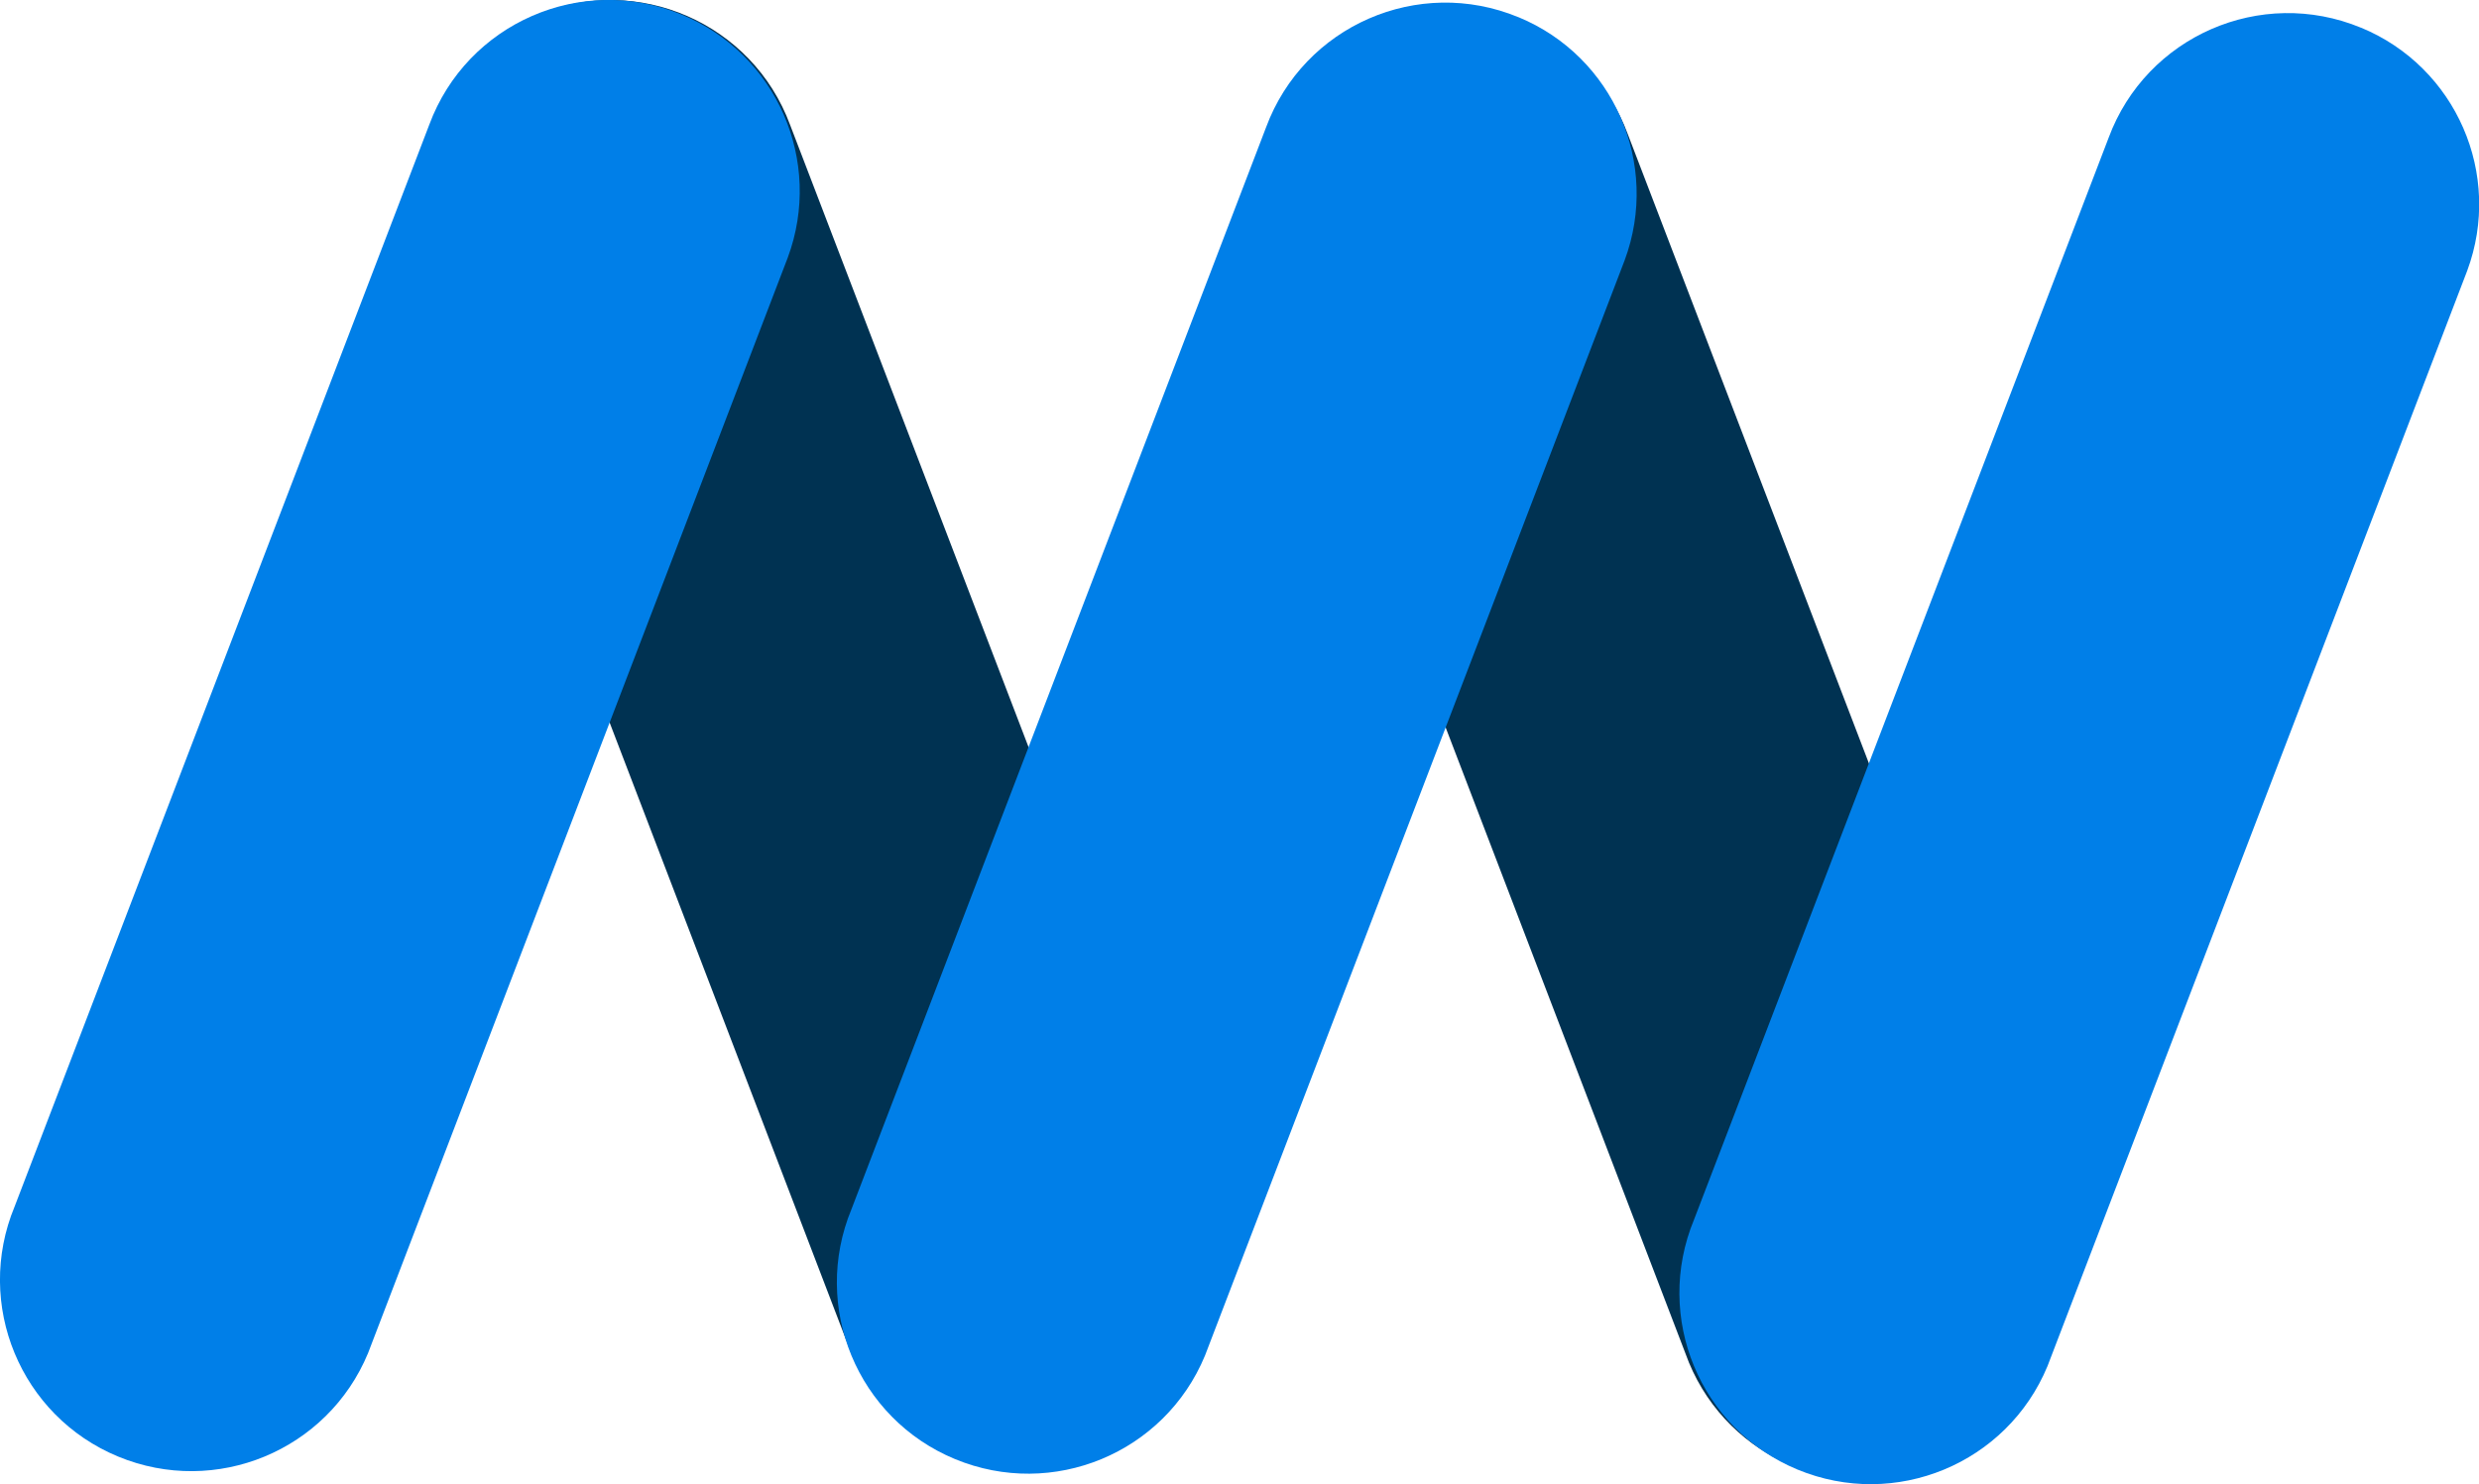
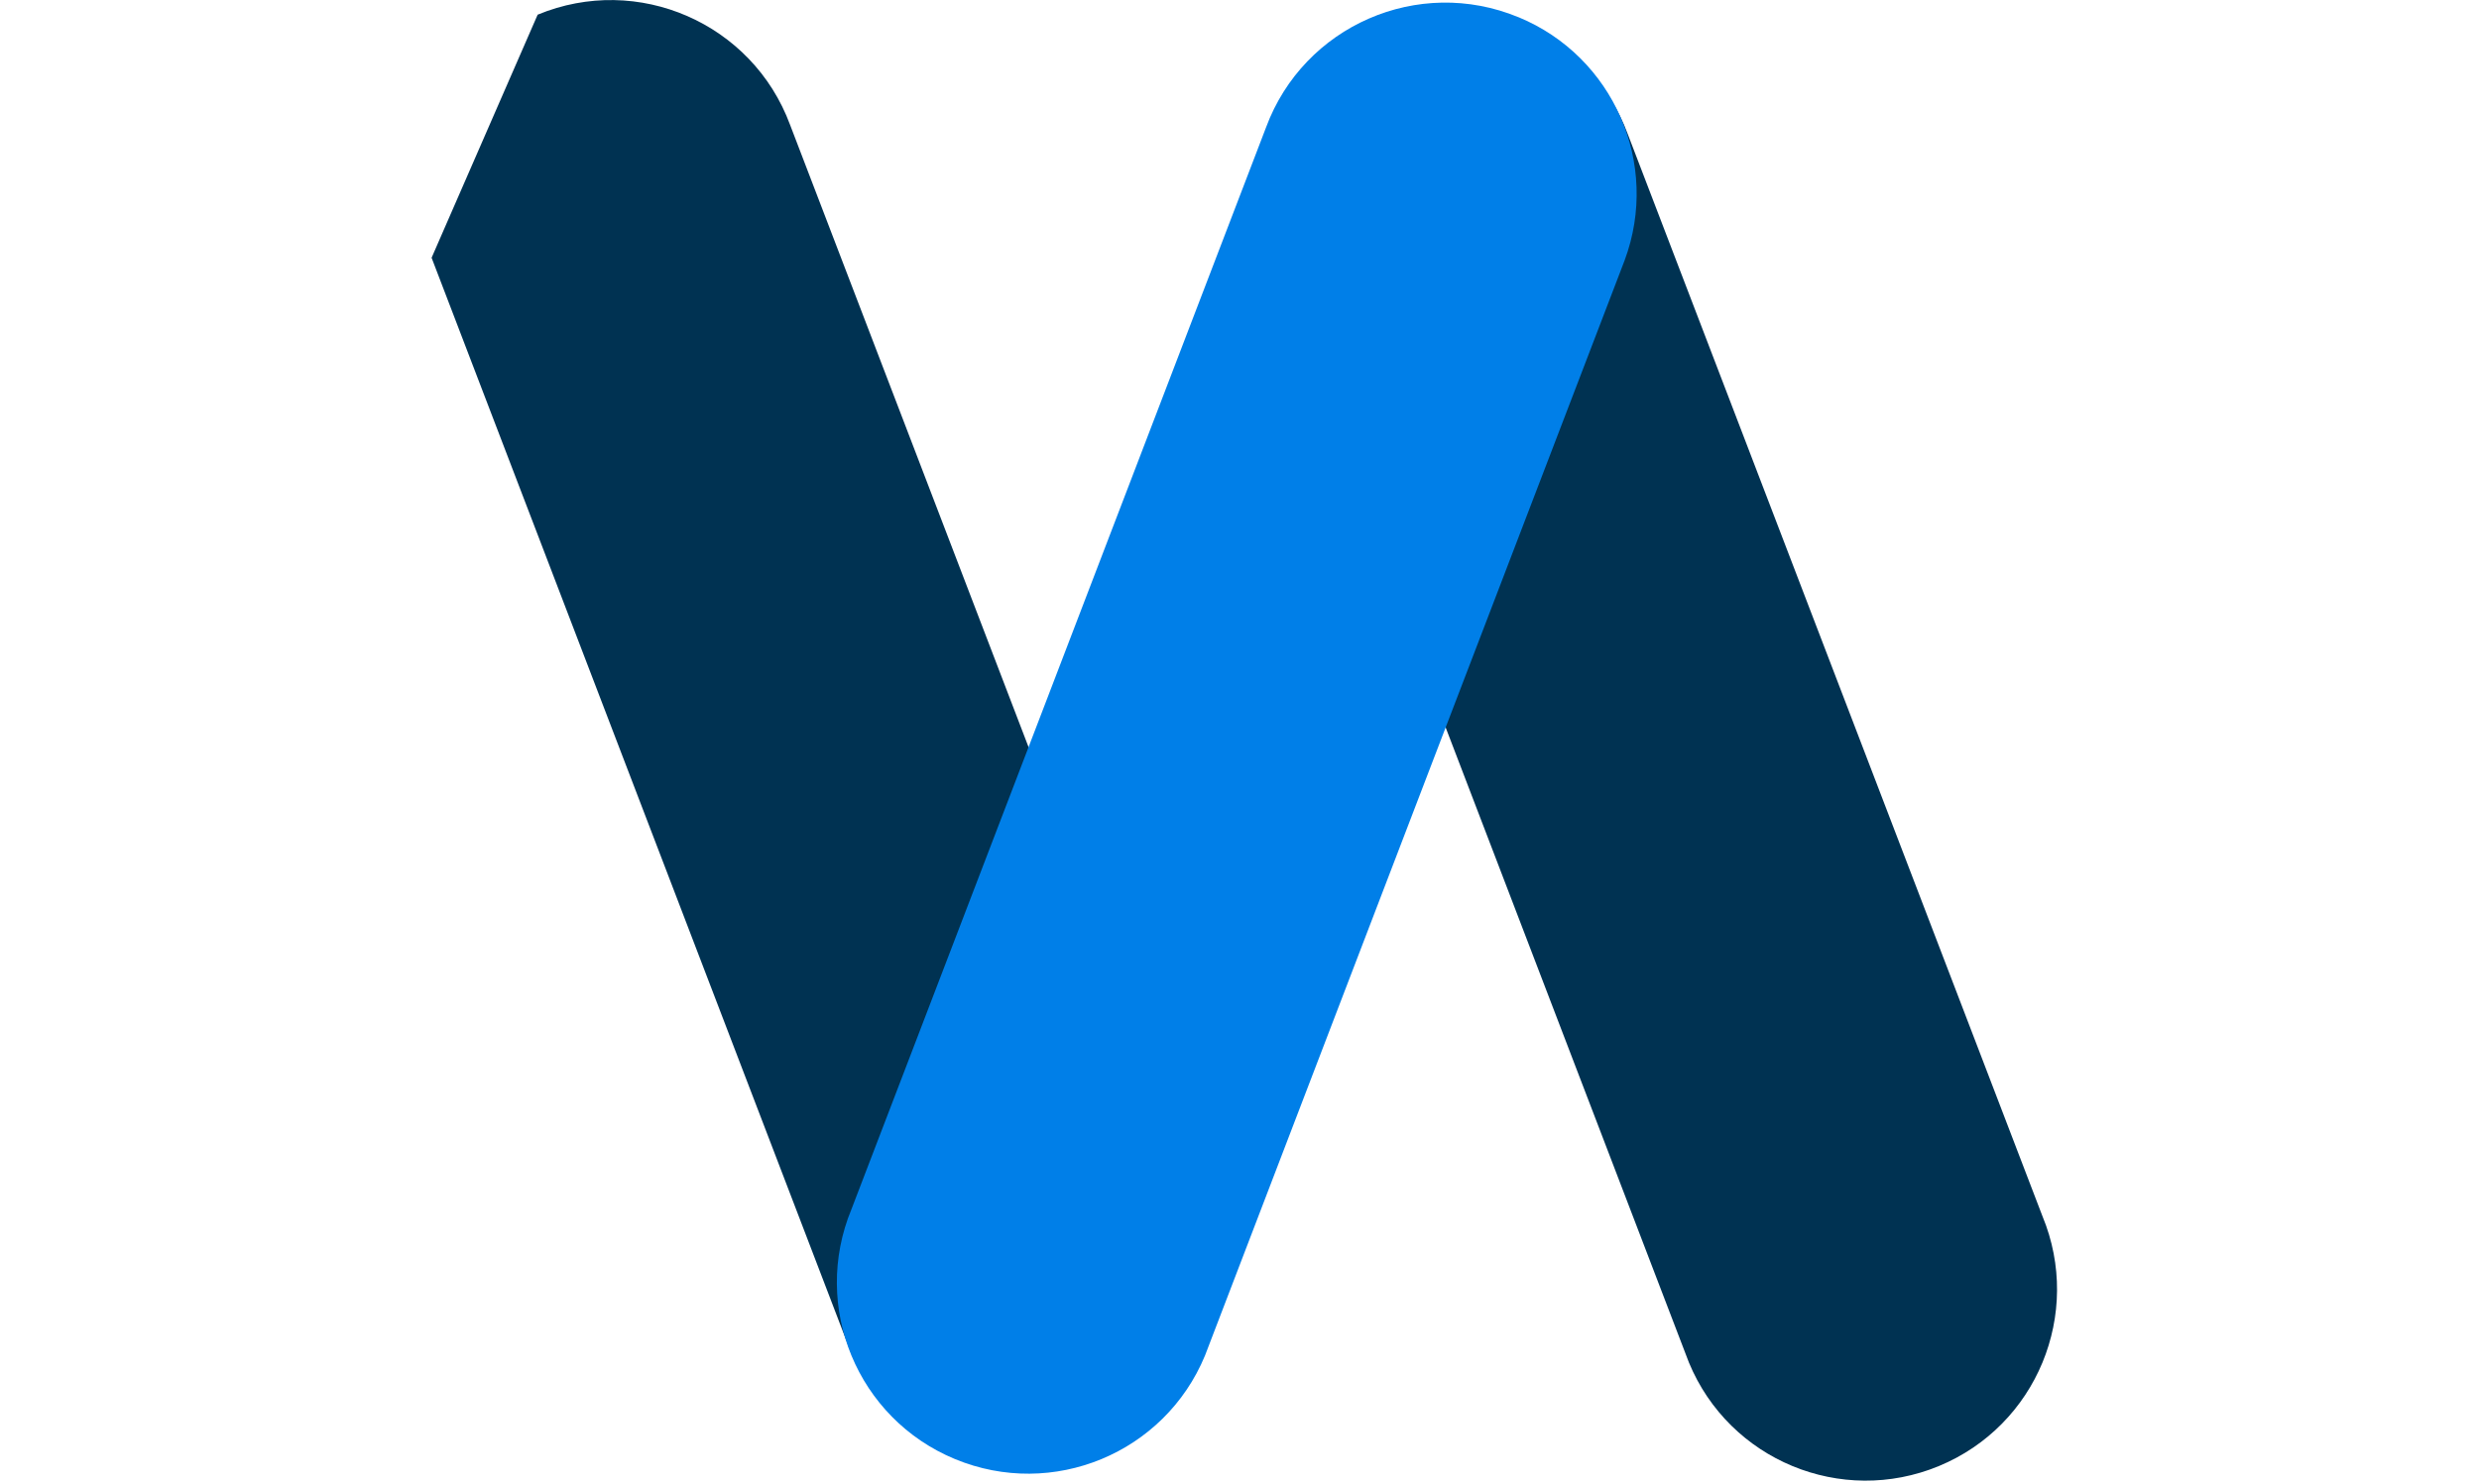
<svg xmlns="http://www.w3.org/2000/svg" id="Layer_2" viewBox="0 0 224.41 134.39">
  <defs>
    <style>.cls-1{fill:#003252;}.cls-1,.cls-2{stroke-width:0px;}.cls-2{fill:#007fe8;}</style>
  </defs>
  <g id="Layer_1-2">
-     <path class="cls-1" d="m48.67,1.33h0c9.07-3.76,19.44.77,22.85,9.97l37.53,97.96c3.66,8.84-.53,18.97-9.37,22.63h0c-8.84,3.66-18.97-.53-22.63-9.37L39.07,23.34c-3.24-8.72,1-18.45,9.6-22.01Z" />
+     <path class="cls-1" d="m48.67,1.33h0c9.07-3.76,19.44.77,22.85,9.97l37.53,97.96c3.66,8.84-.53,18.97-9.37,22.63h0c-8.84,3.66-18.97-.53-22.63-9.37L39.07,23.34Z" />
    <path class="cls-1" d="m124.51,2.19h0c9.07-3.76,19.44.77,22.85,9.97l37.53,97.96c3.66,8.84-.53,18.97-9.37,22.63h0c-8.84,3.66-18.97-.53-22.63-9.37L114.91,24.2c-3.24-8.72,1-18.45,9.6-22.01Z" />
    <path class="cls-2" d="m137.46,1.56h0c-9.07-3.76-19.44.77-22.85,9.97l-37.53,97.96c-3.66,8.84.53,18.97,9.37,22.63h0c8.84,3.66,18.97-.53,22.63-9.37l37.99-99.18c3.24-8.72-1-18.45-9.6-22.01Z" />
-     <path class="cls-2" d="m213.73,2.51h0c-9.07-3.76-19.44.77-22.85,9.97l-37.53,97.96c-3.66,8.84.53,18.97,9.37,22.63h0c8.84,3.66,18.97-.53,22.63-9.37l37.99-99.18c3.24-8.72-1-18.45-9.6-22.01Z" />
-     <path class="cls-2" d="m61.71,1.32h0c-9.07-3.76-19.44.77-22.85,9.97L1.32,109.26c-3.66,8.84.53,18.97,9.37,22.63h0c8.84,3.66,18.97-.53,22.63-9.37L71.31,23.33c3.24-8.72-1-18.45-9.6-22.01Z" />
  </g>
</svg>